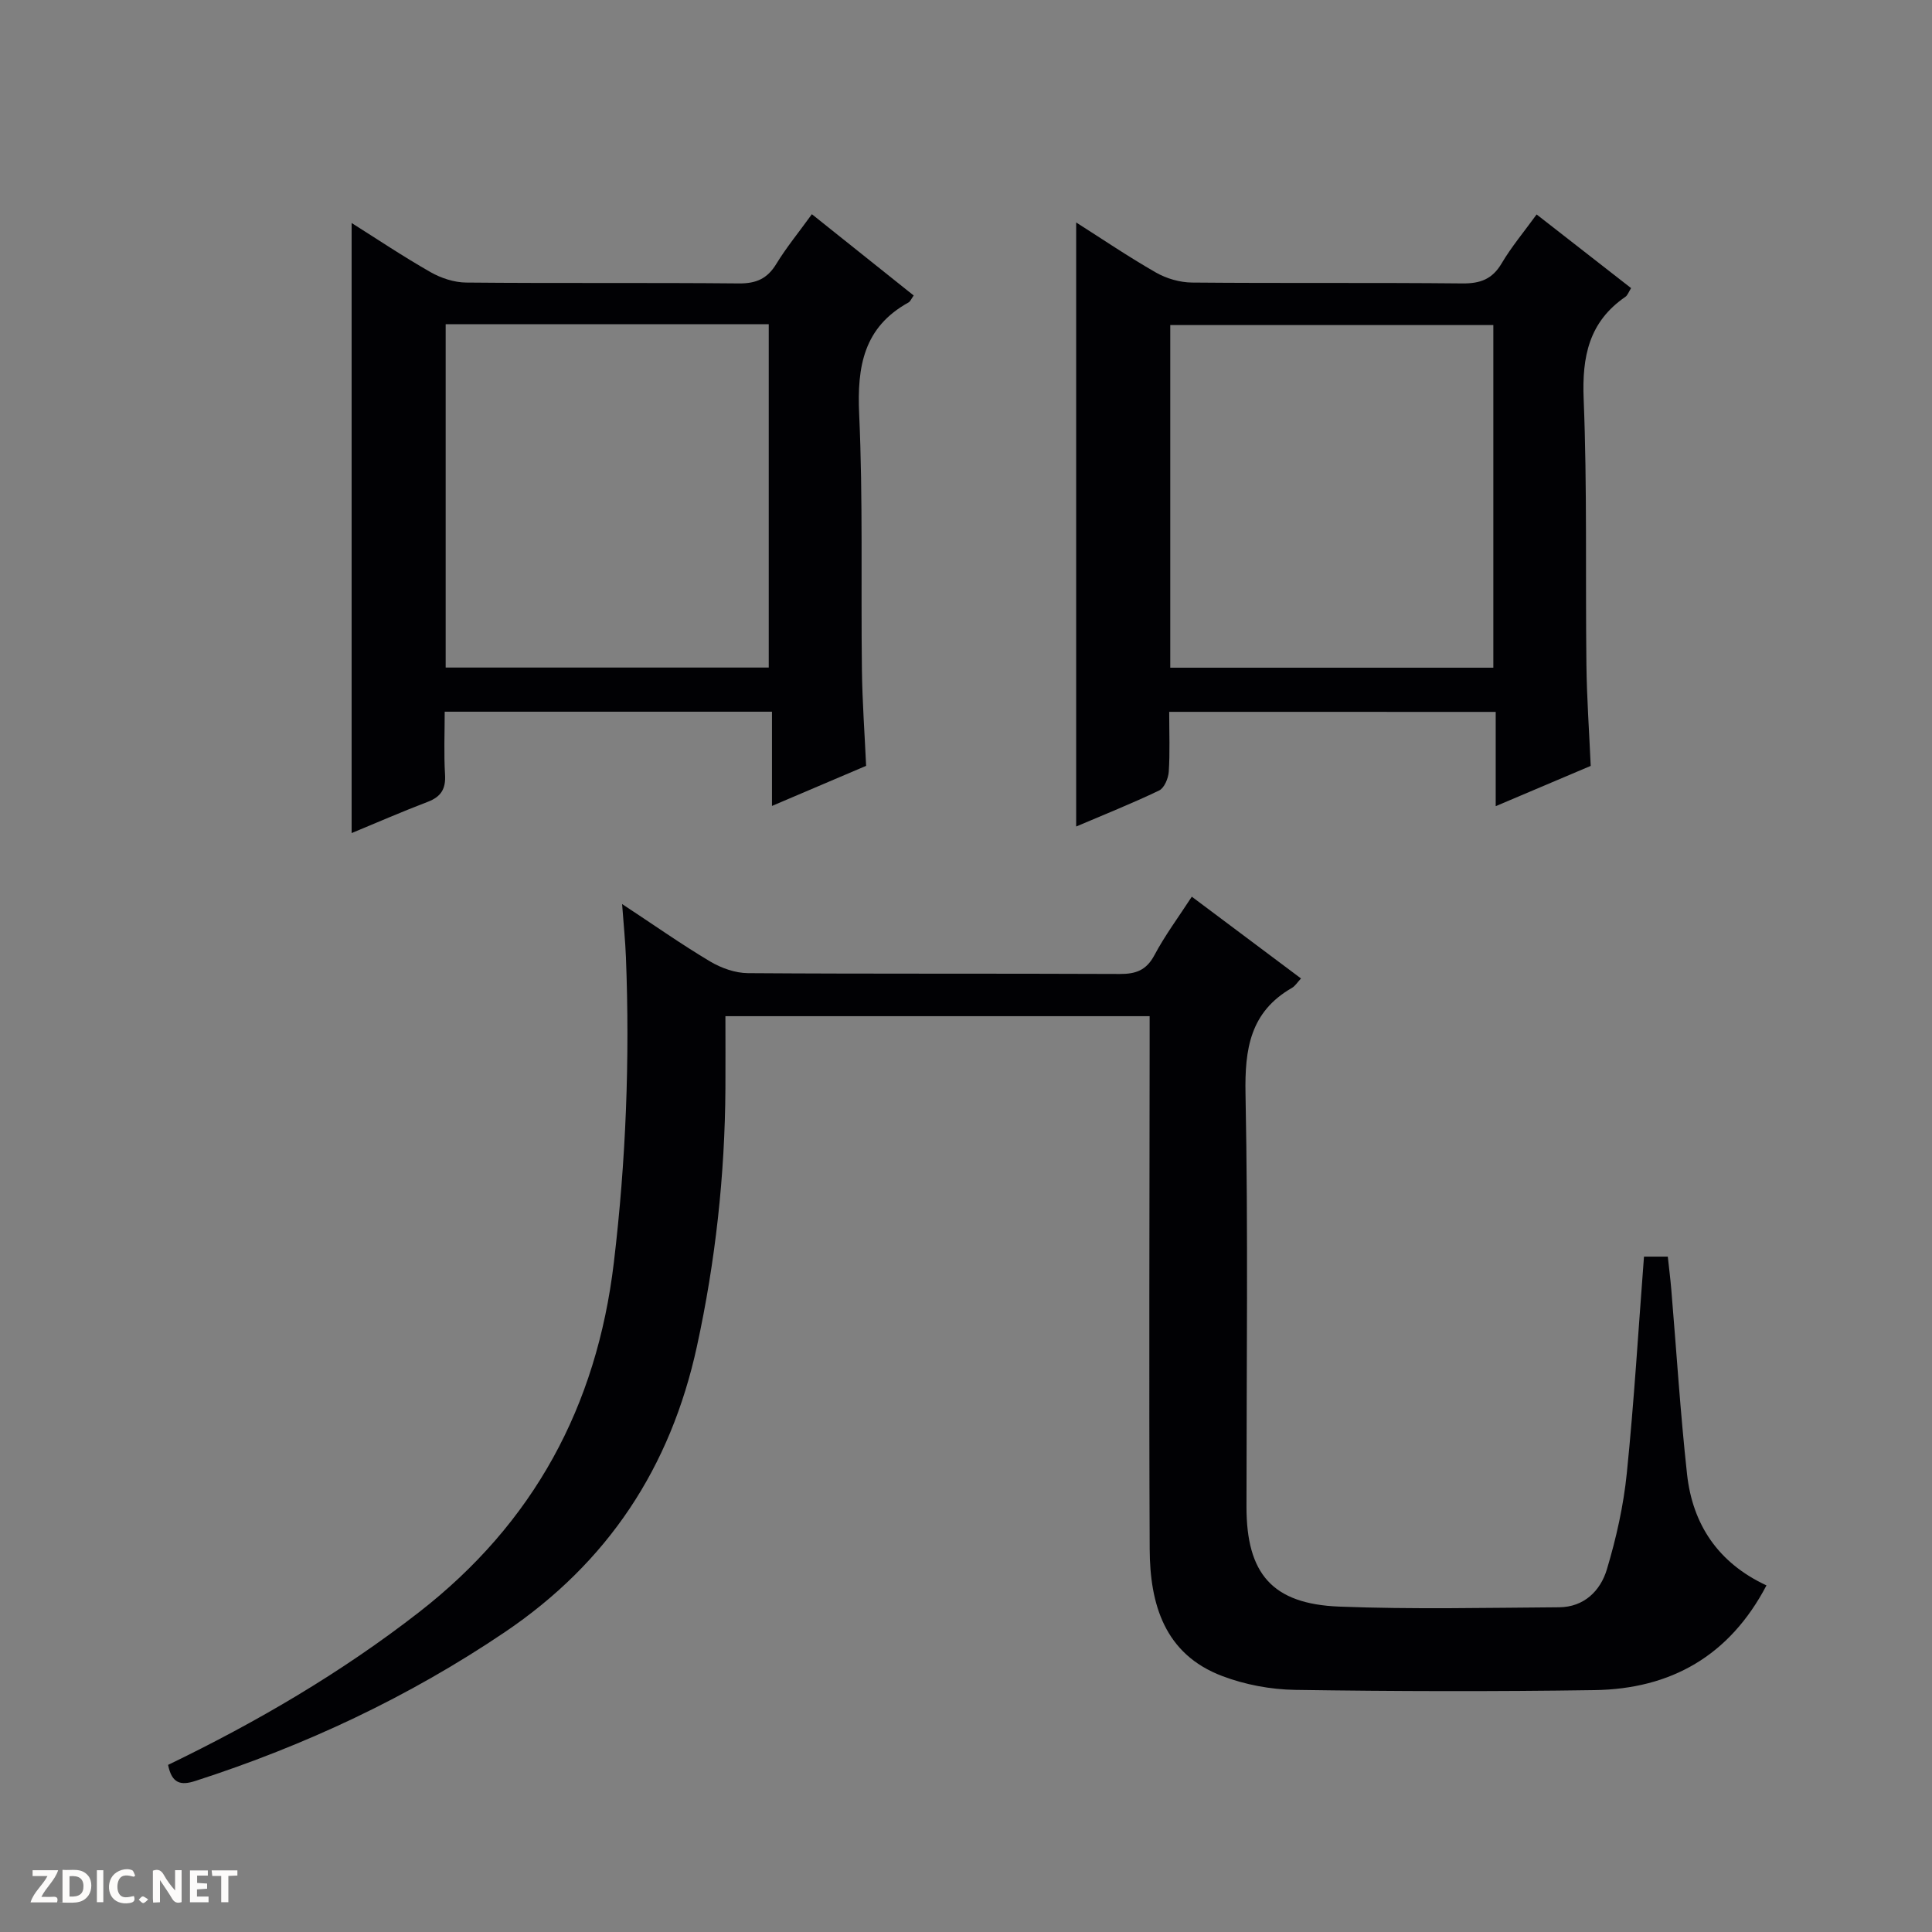
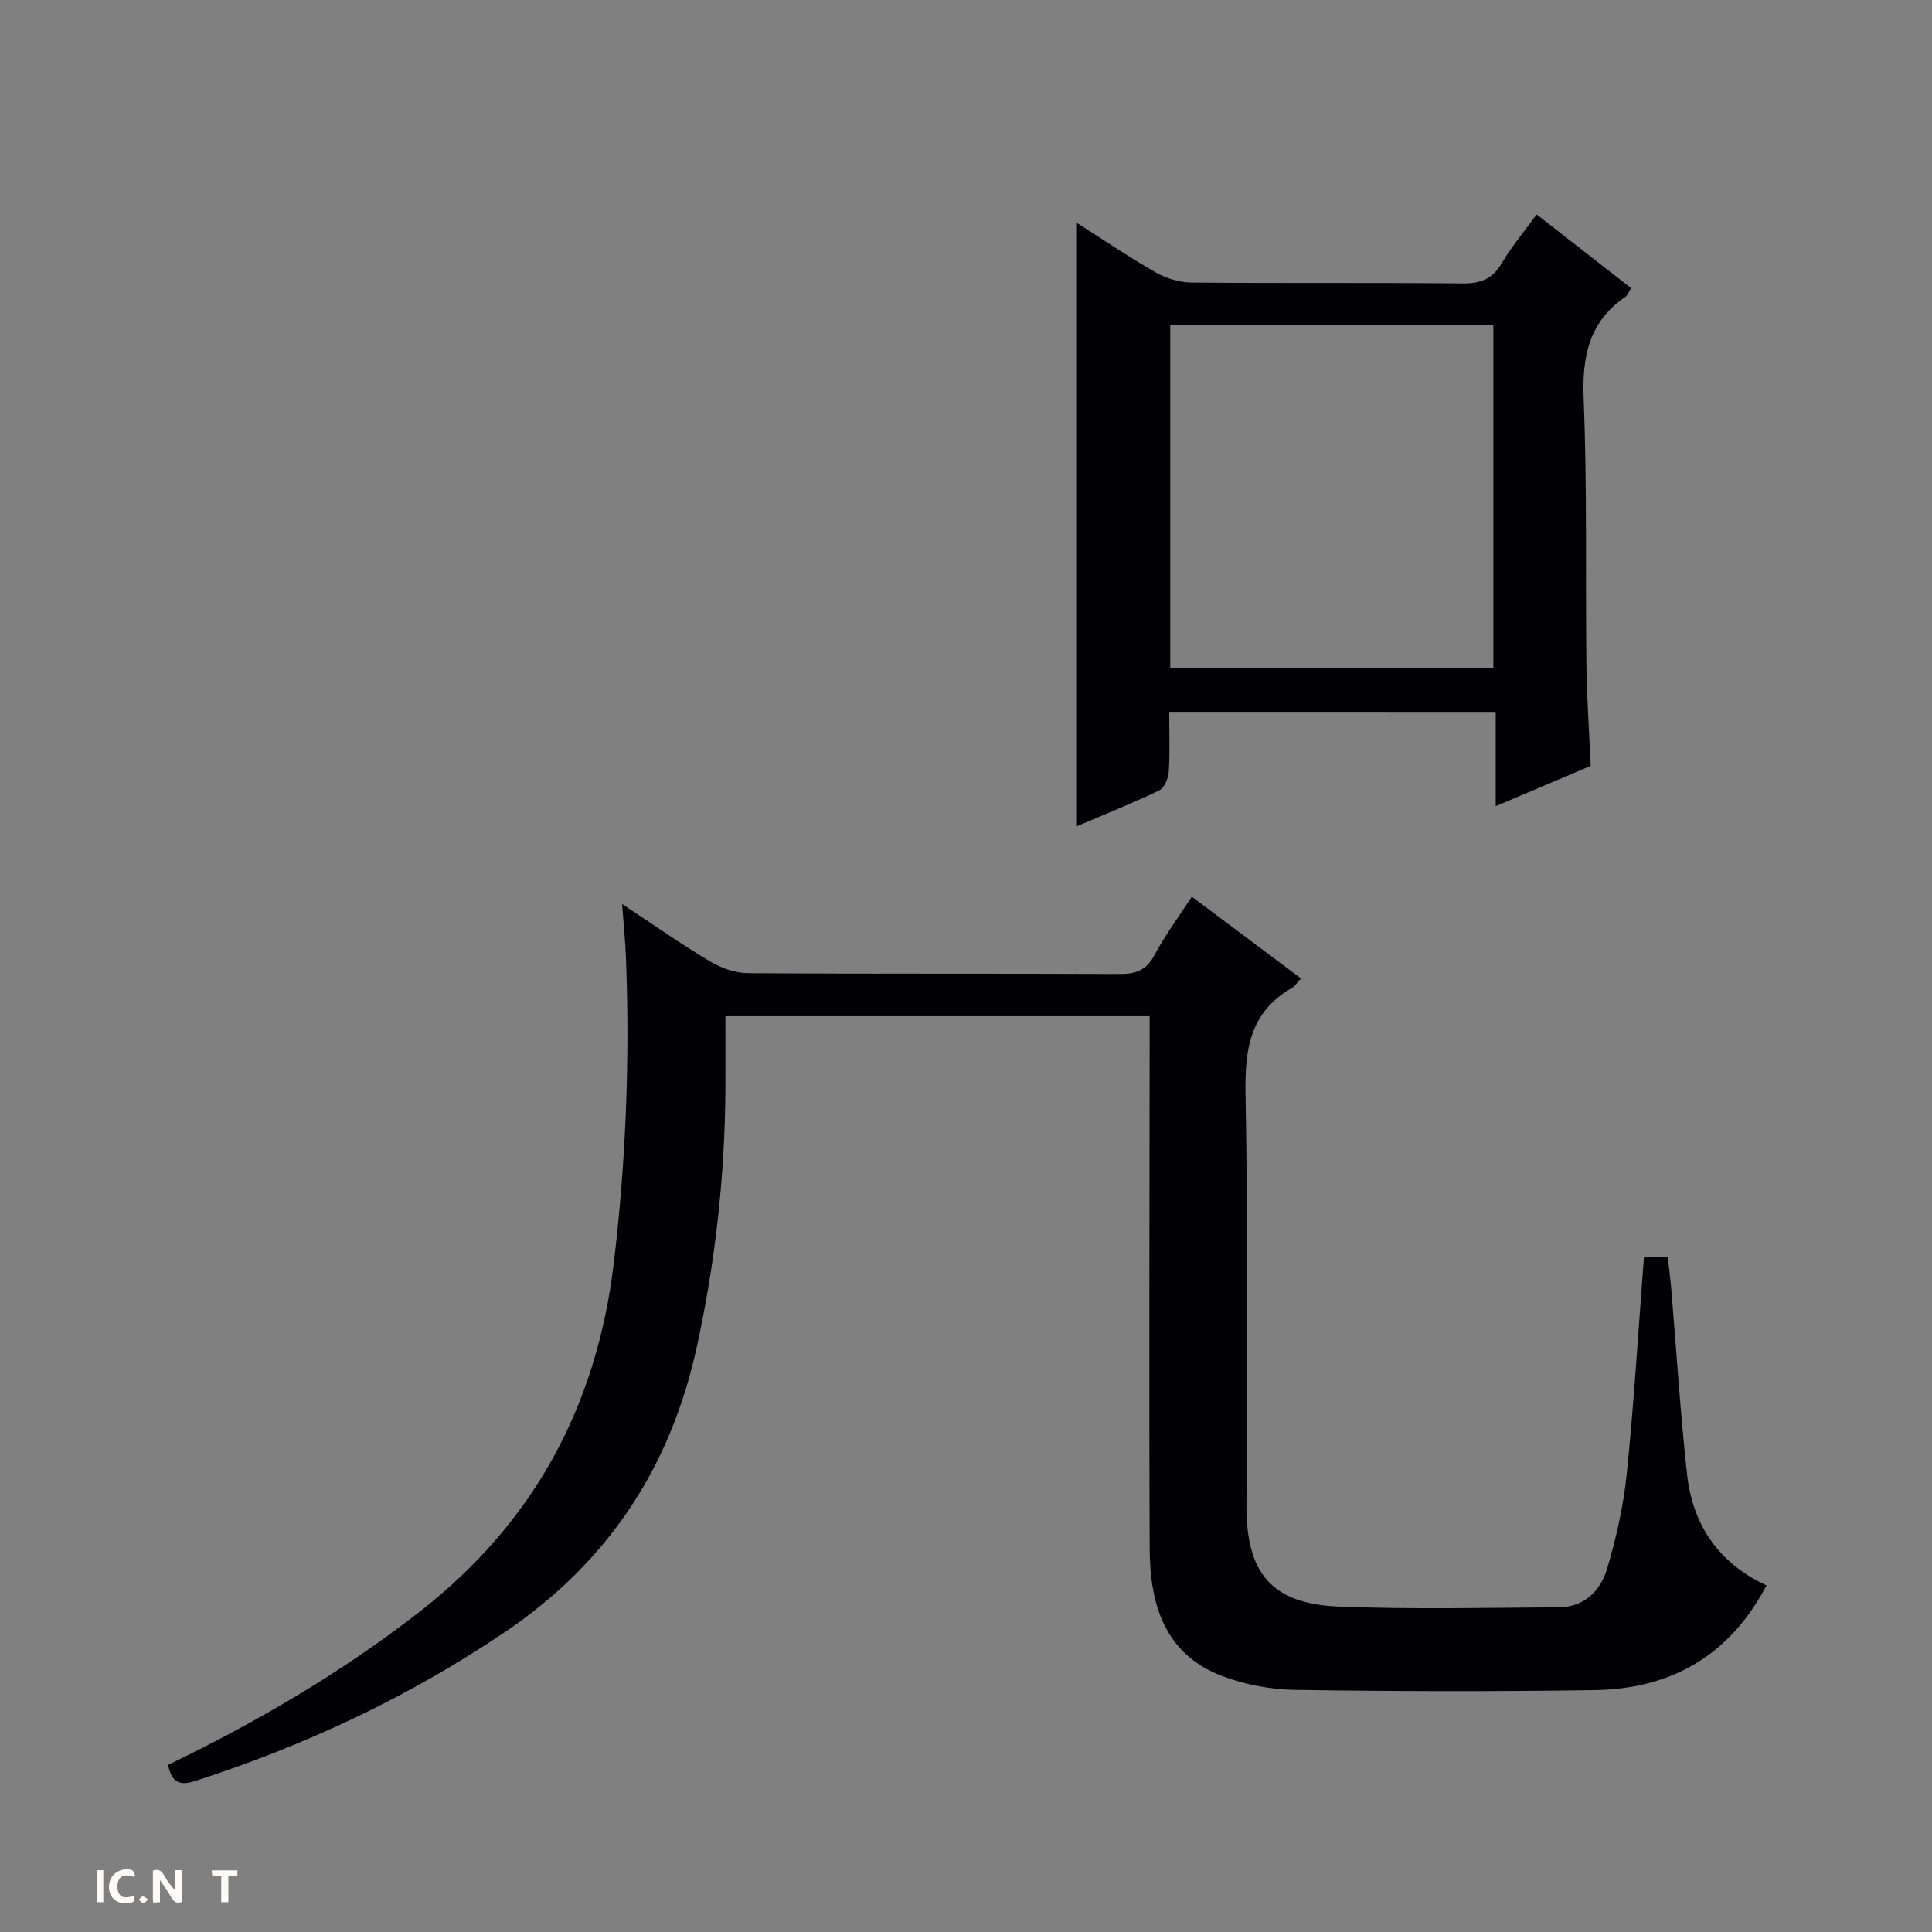
<svg xmlns="http://www.w3.org/2000/svg" enable-background="new 0 0 400 400" viewBox="0 0 400 400">
  <rect x="0" y="0" width="400" height="400" fill="#808080" stroke="none" />
  <g fill="#fcfbfa">
    <path d="m37.59 393.81c-.92.31-1.52.05-2-.78-.7-1.2-1.52-2.34-2.47-3.78v4.59c-.55.03-.95.05-1.41.07-.03-.37-.06-.64-.06-.91 0-1.91 0-3.81 0-5.7 1.13-.41 1.77-.03 2.29.91.62 1.11 1.38 2.14 2.31 3.19v-4.2h1.35v6.61z" />
-     <path d="m12.94 393.88v-6.75c1.9.19 3.93-.54 5.37 1.29.8 1.01.78 2.88.03 3.97-1.37 1.97-3.4 1.51-6.4 1.49m2.45-1.22c2.04.12 2.92-.58 2.89-2.21-.03-1.51-.98-2.19-2.89-2z" />
-     <path d="m11.81 393.87h-5.49c.68-2.18 2.47-3.48 3.51-5.45h-3.08v-1.21h5.29c-.71 2.13-2.44 3.48-3.47 5.51.86 0 1.63.04 2.39-.01.79-.05 1.14.21.85 1.16" />
-     <path d="m39.33 393.86v-6.61h3.7v1.07h-2.22v1.52c.68.04 1.34.09 2.07.13v1.07c-.72.05-1.38.09-2.1.14v1.48h2.4v1.19h-3.85z" />
    <path d="m27.71 388.56c-1.15-.3-2.46-.61-3.1.64-.37.73-.41 1.93-.06 2.67.63 1.35 1.99.93 3.17.68.35.94-.01 1.32-.93 1.46-1.62.25-3.05-.27-3.76-1.48-.73-1.24-.6-3.03.31-4.17.88-1.11 2.71-1.7 4-1.16.32.13.44.74.65 1.12-.1.08-.19.16-.28.24" />
    <path d="m49.15 387.24v1.07c-.59.02-1.17.05-1.87.08v5.44h-1.48v-5.44h-1.85c-.05-.4-.08-.73-.13-1.15z" />
    <path d="m20.06 387.21h1.33v6.62h-1.33z" />
    <path d="m30.68 393.25c-.39.38-.8.79-1.05.76-.32-.05-.6-.45-.9-.7.26-.24.51-.64.8-.67.29-.04.62.3 1.15.61" />
  </g>
  <path d="m34.8 365.4c18.39-8.88 35.84-19.08 51.94-31.6 23.75-18.47 36.8-42.59 40.35-72.39 2.51-21.06 3.33-42.11 2.5-63.27-.13-3.27-.46-6.53-.79-10.97 6.65 4.38 12.31 8.37 18.24 11.9 2.29 1.36 5.18 2.39 7.8 2.41 25.66.18 51.32.05 76.99.17 3.35.02 5.52-.77 7.19-3.91 2.17-4.08 4.96-7.83 7.73-12.09 7.55 5.65 14.97 11.2 22.61 16.93-.77.82-1.22 1.58-1.89 1.96-8.64 4.97-9.78 12.63-9.6 21.94.56 28.48.2 56.99.2 85.48 0 13.86 5.33 20.13 19.22 20.67 15.14.59 30.32.24 45.49.14 5.18-.03 8.58-3.41 9.91-7.86 1.94-6.46 3.44-13.17 4.12-19.87 1.51-14.85 2.4-29.77 3.56-44.87h4.93c.24 2.28.53 4.52.72 6.76 1.07 12.75 1.87 25.53 3.26 38.25 1.14 10.45 6.45 18.41 16.45 23.06-7.66 14.61-19.82 21.45-35.62 21.68-20.66.31-41.33.26-61.99-.05-5.05-.08-10.34-1.07-15.06-2.86-11.96-4.52-14.98-14.88-15.03-26.28-.16-34.83-.03-69.65-.01-104.48 0-1.83 0-3.65 0-5.86-29.22 0-58.24 0-87.83 0 0 5.06.03 10.01 0 14.97-.11 18-2.06 35.77-5.9 53.39-5.47 25.1-18.42 44.76-39.85 59.22-19.89 13.42-41.27 23.42-64.01 30.76-2.97.96-4.85.58-5.63-3.33z" fill="#010104" />
-   <path d="m168.09 44.35c7.32 5.85 14.18 11.33 21.08 16.83-.49.68-.69 1.23-1.07 1.44-9.28 5.13-10.67 13.24-10.22 23.1.8 17.62.35 35.3.57 52.96.08 6.62.57 13.24.87 19.88-6.5 2.77-12.58 5.36-19.49 8.3 0-6.83 0-13.01 0-19.51-22.87 0-45.06 0-67.76 0 0 4.45-.19 8.75.07 13.02.18 2.95-.82 4.59-3.58 5.64-5.39 2.06-10.69 4.37-15.76 6.47 0-42.14 0-84 0-126.31 5.25 3.31 10.68 6.95 16.35 10.18 2.18 1.24 4.89 2.13 7.37 2.15 18.82.18 37.65 0 56.47.18 3.58.03 5.87-.98 7.73-4.03 2.07-3.39 4.61-6.49 7.37-10.3zm-75.82 22.78v71.08h66.89c0-23.91 0-47.43 0-71.08-22.39 0-44.37 0-66.89 0z" fill="#010104" />
  <path d="m242.07 147.38c0 4.42.17 8.42-.09 12.39-.09 1.37-.92 3.37-1.99 3.89-5.65 2.71-11.49 5.03-17.18 7.46 0-41.77 0-83.25 0-125.06 5.36 3.4 10.82 7.11 16.54 10.38 2.17 1.24 4.92 2.03 7.41 2.06 18.66.17 37.33-.01 55.99.18 3.74.04 6.22-.88 8.16-4.17 2.01-3.4 4.58-6.46 7.23-10.11 6.66 5.19 13.03 10.15 19.56 15.25-.49.77-.71 1.48-1.19 1.81-7.54 5.19-8.99 12.37-8.63 21.17.74 18.3.35 36.65.57 54.97.08 6.96.58 13.92.89 20.97-6.57 2.78-12.78 5.42-19.67 8.34 0-6.93 0-13.04 0-19.52-22.65-.01-44.84-.01-67.6-.01zm67.11-9.14c0-23.92 0-47.45 0-70.94-22.51 0-44.59 0-66.89 0v70.94z" fill="#010104" />
</svg>